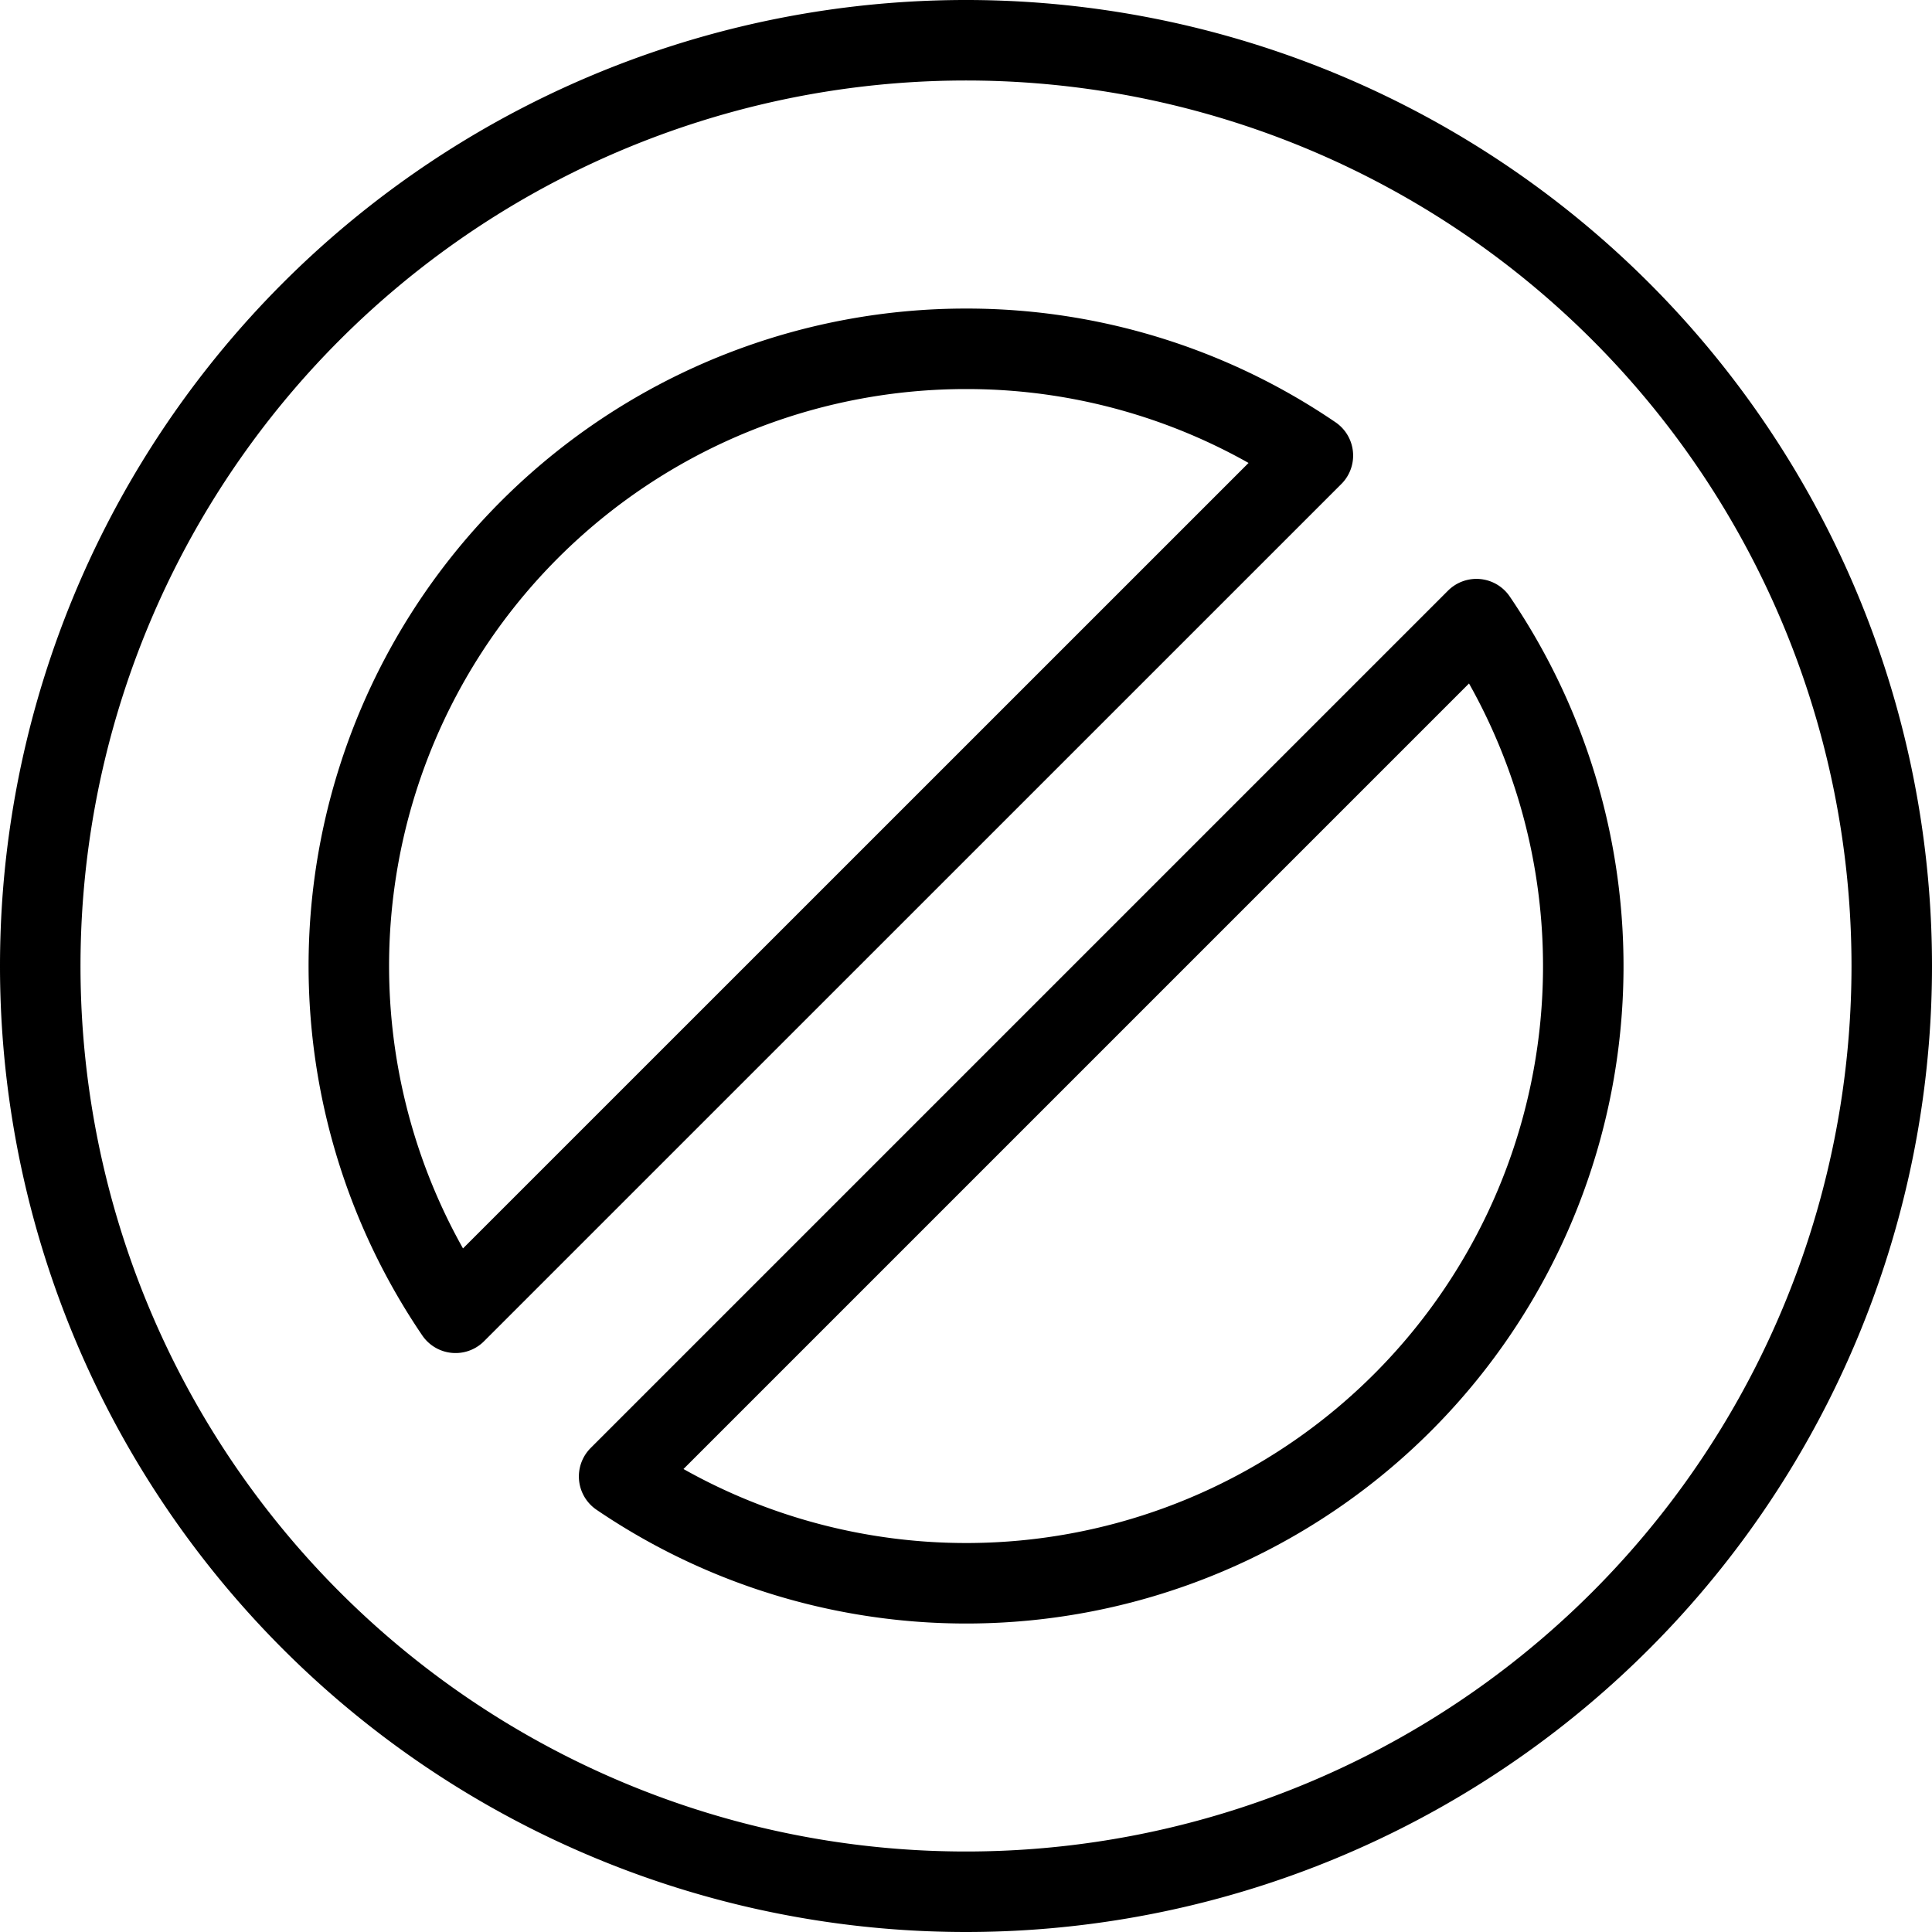
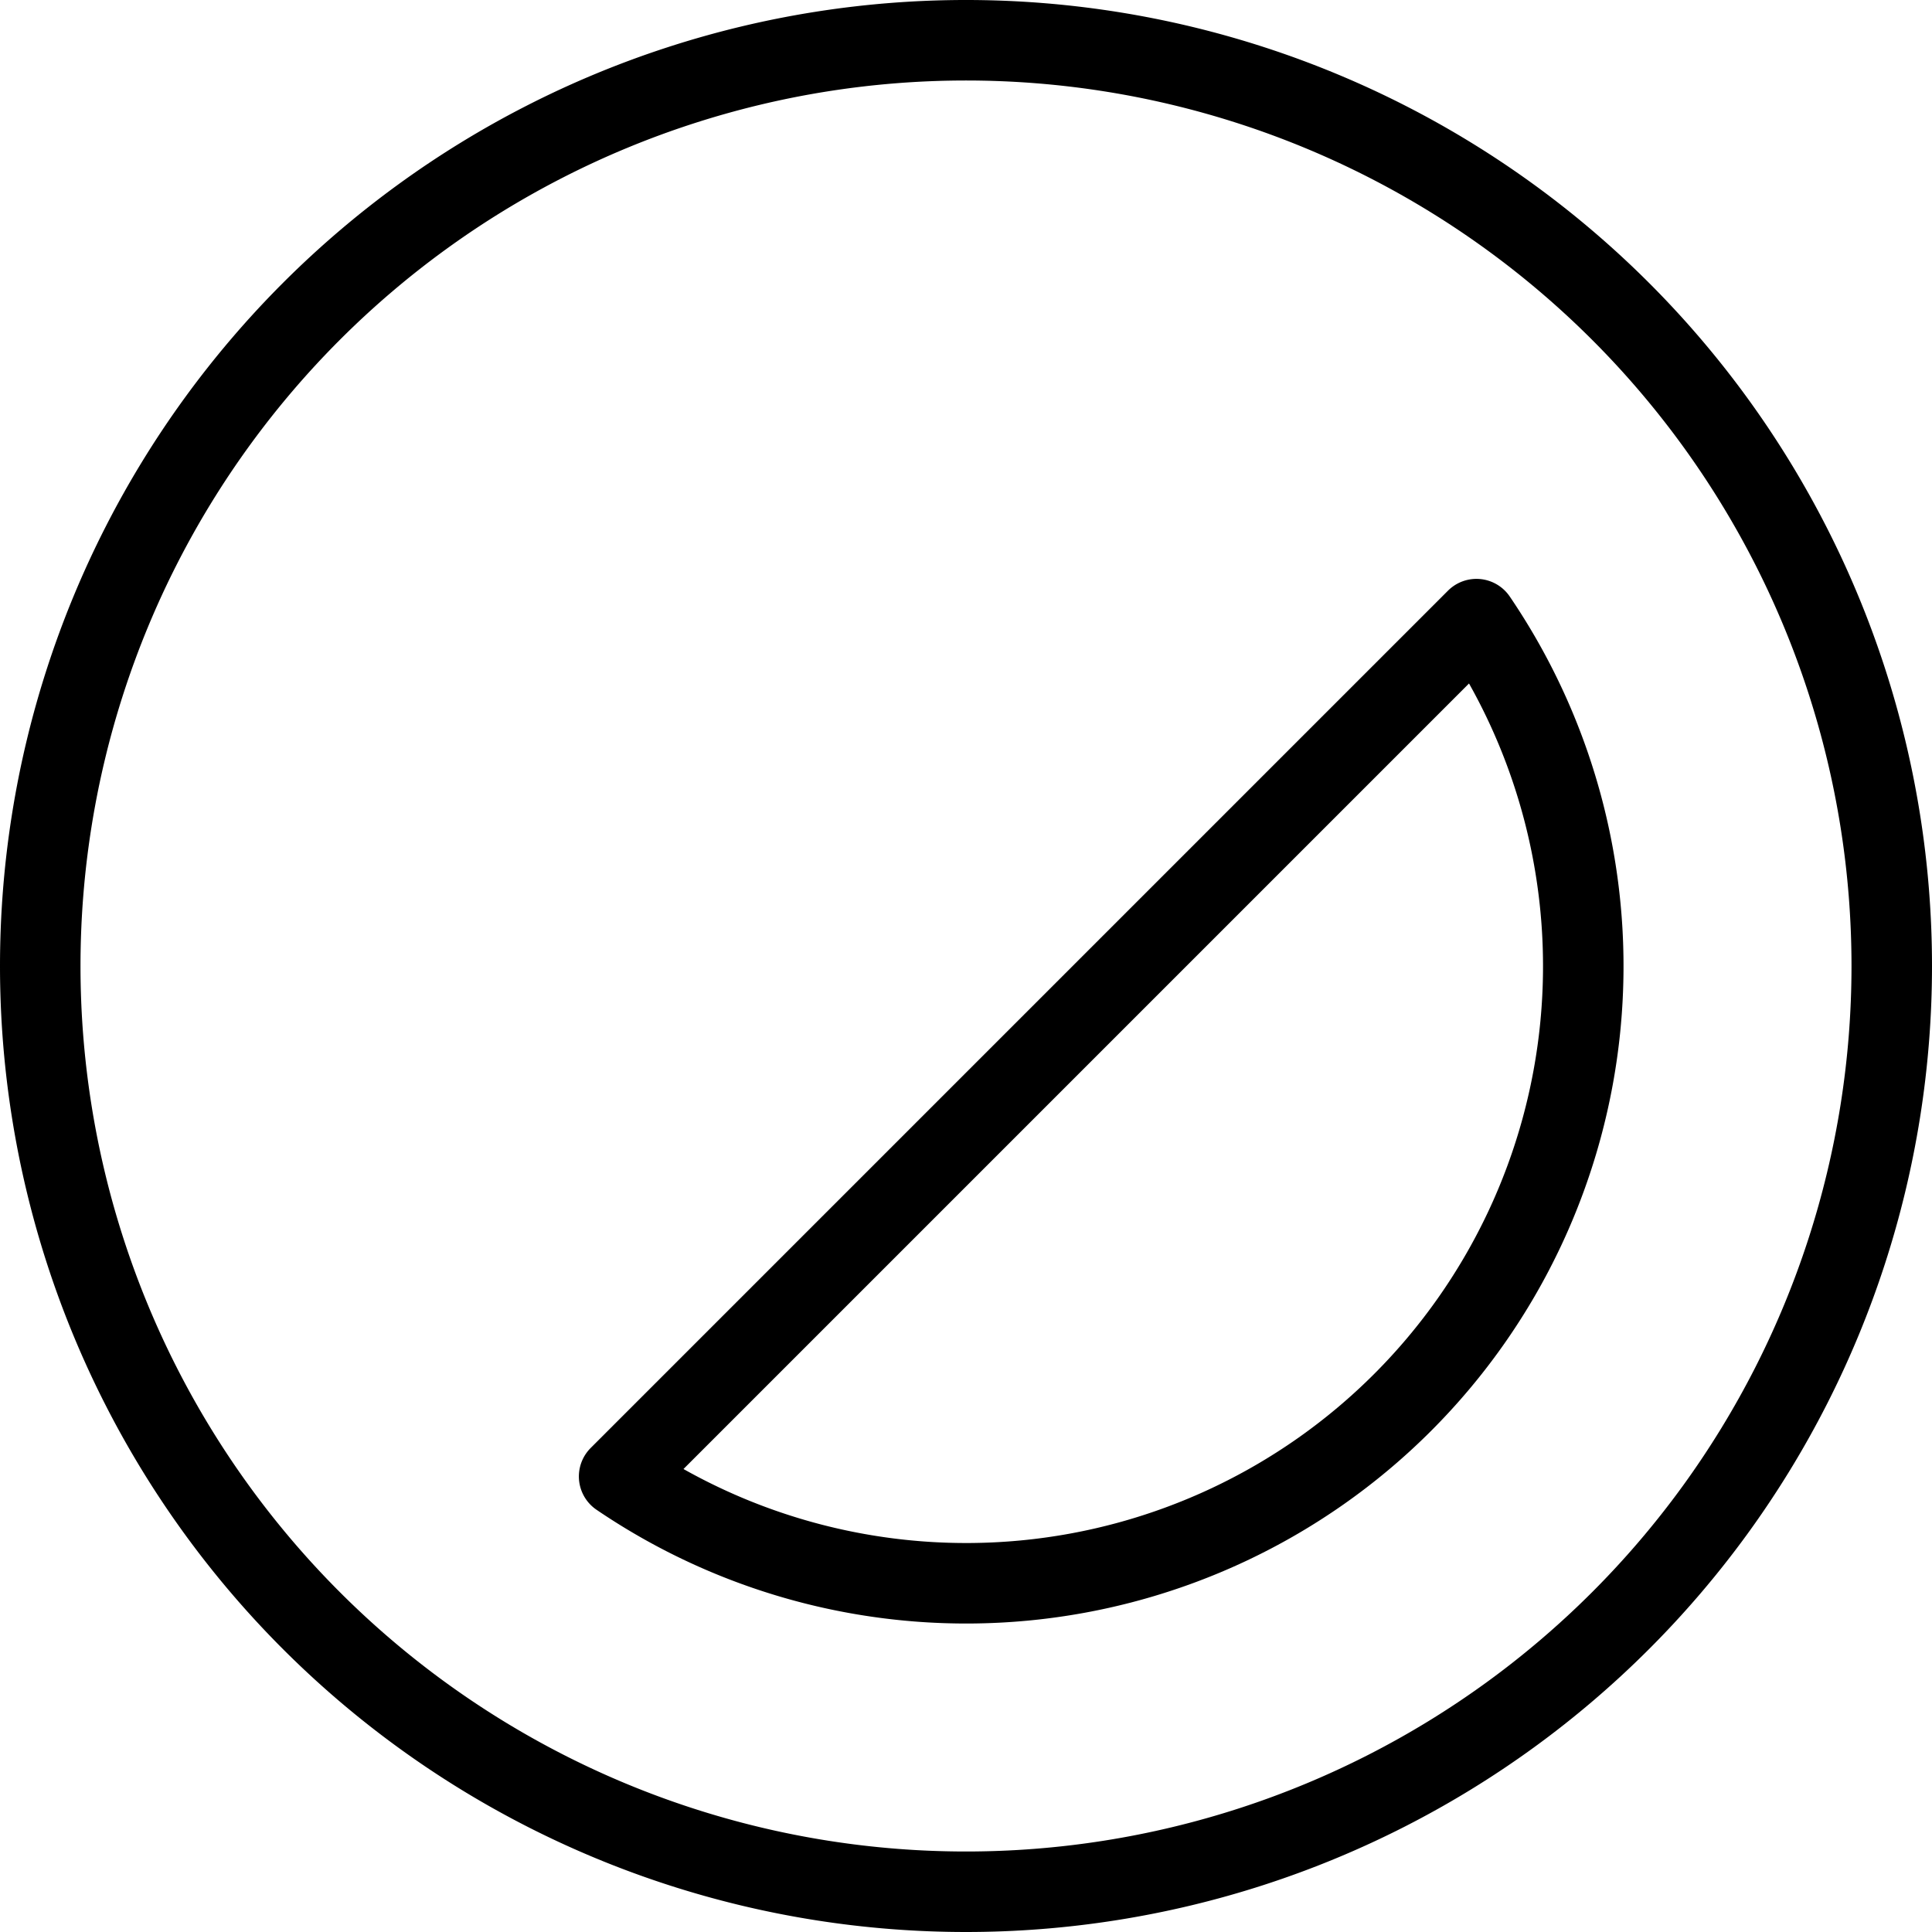
<svg xmlns="http://www.w3.org/2000/svg" viewBox="0 0 24 24">
  <g transform="matrix(1,0,0,1,0,0)">
    <path d="M0.500 12.000 A11.500 11.500 0 1 0 23.500 12.000 A11.500 11.500 0 1 0 0.500 12.000 Z" fill="none" stroke="#000000" stroke-linecap="round" stroke-linejoin="round" />
-     <path d="M12,4.333A7.666,7.666,0,0,0,5.659,16.308L16.309,5.659A7.633,7.633,0,0,0,12,4.333Z" fill="none" stroke="#000000" stroke-linecap="round" stroke-linejoin="round" />
    <path d="M7.691,18.341a7.666,7.666,0,0,0,10.65-10.65Z" fill="none" stroke="#000000" stroke-linecap="round" stroke-linejoin="round" />
  </g>
</svg>